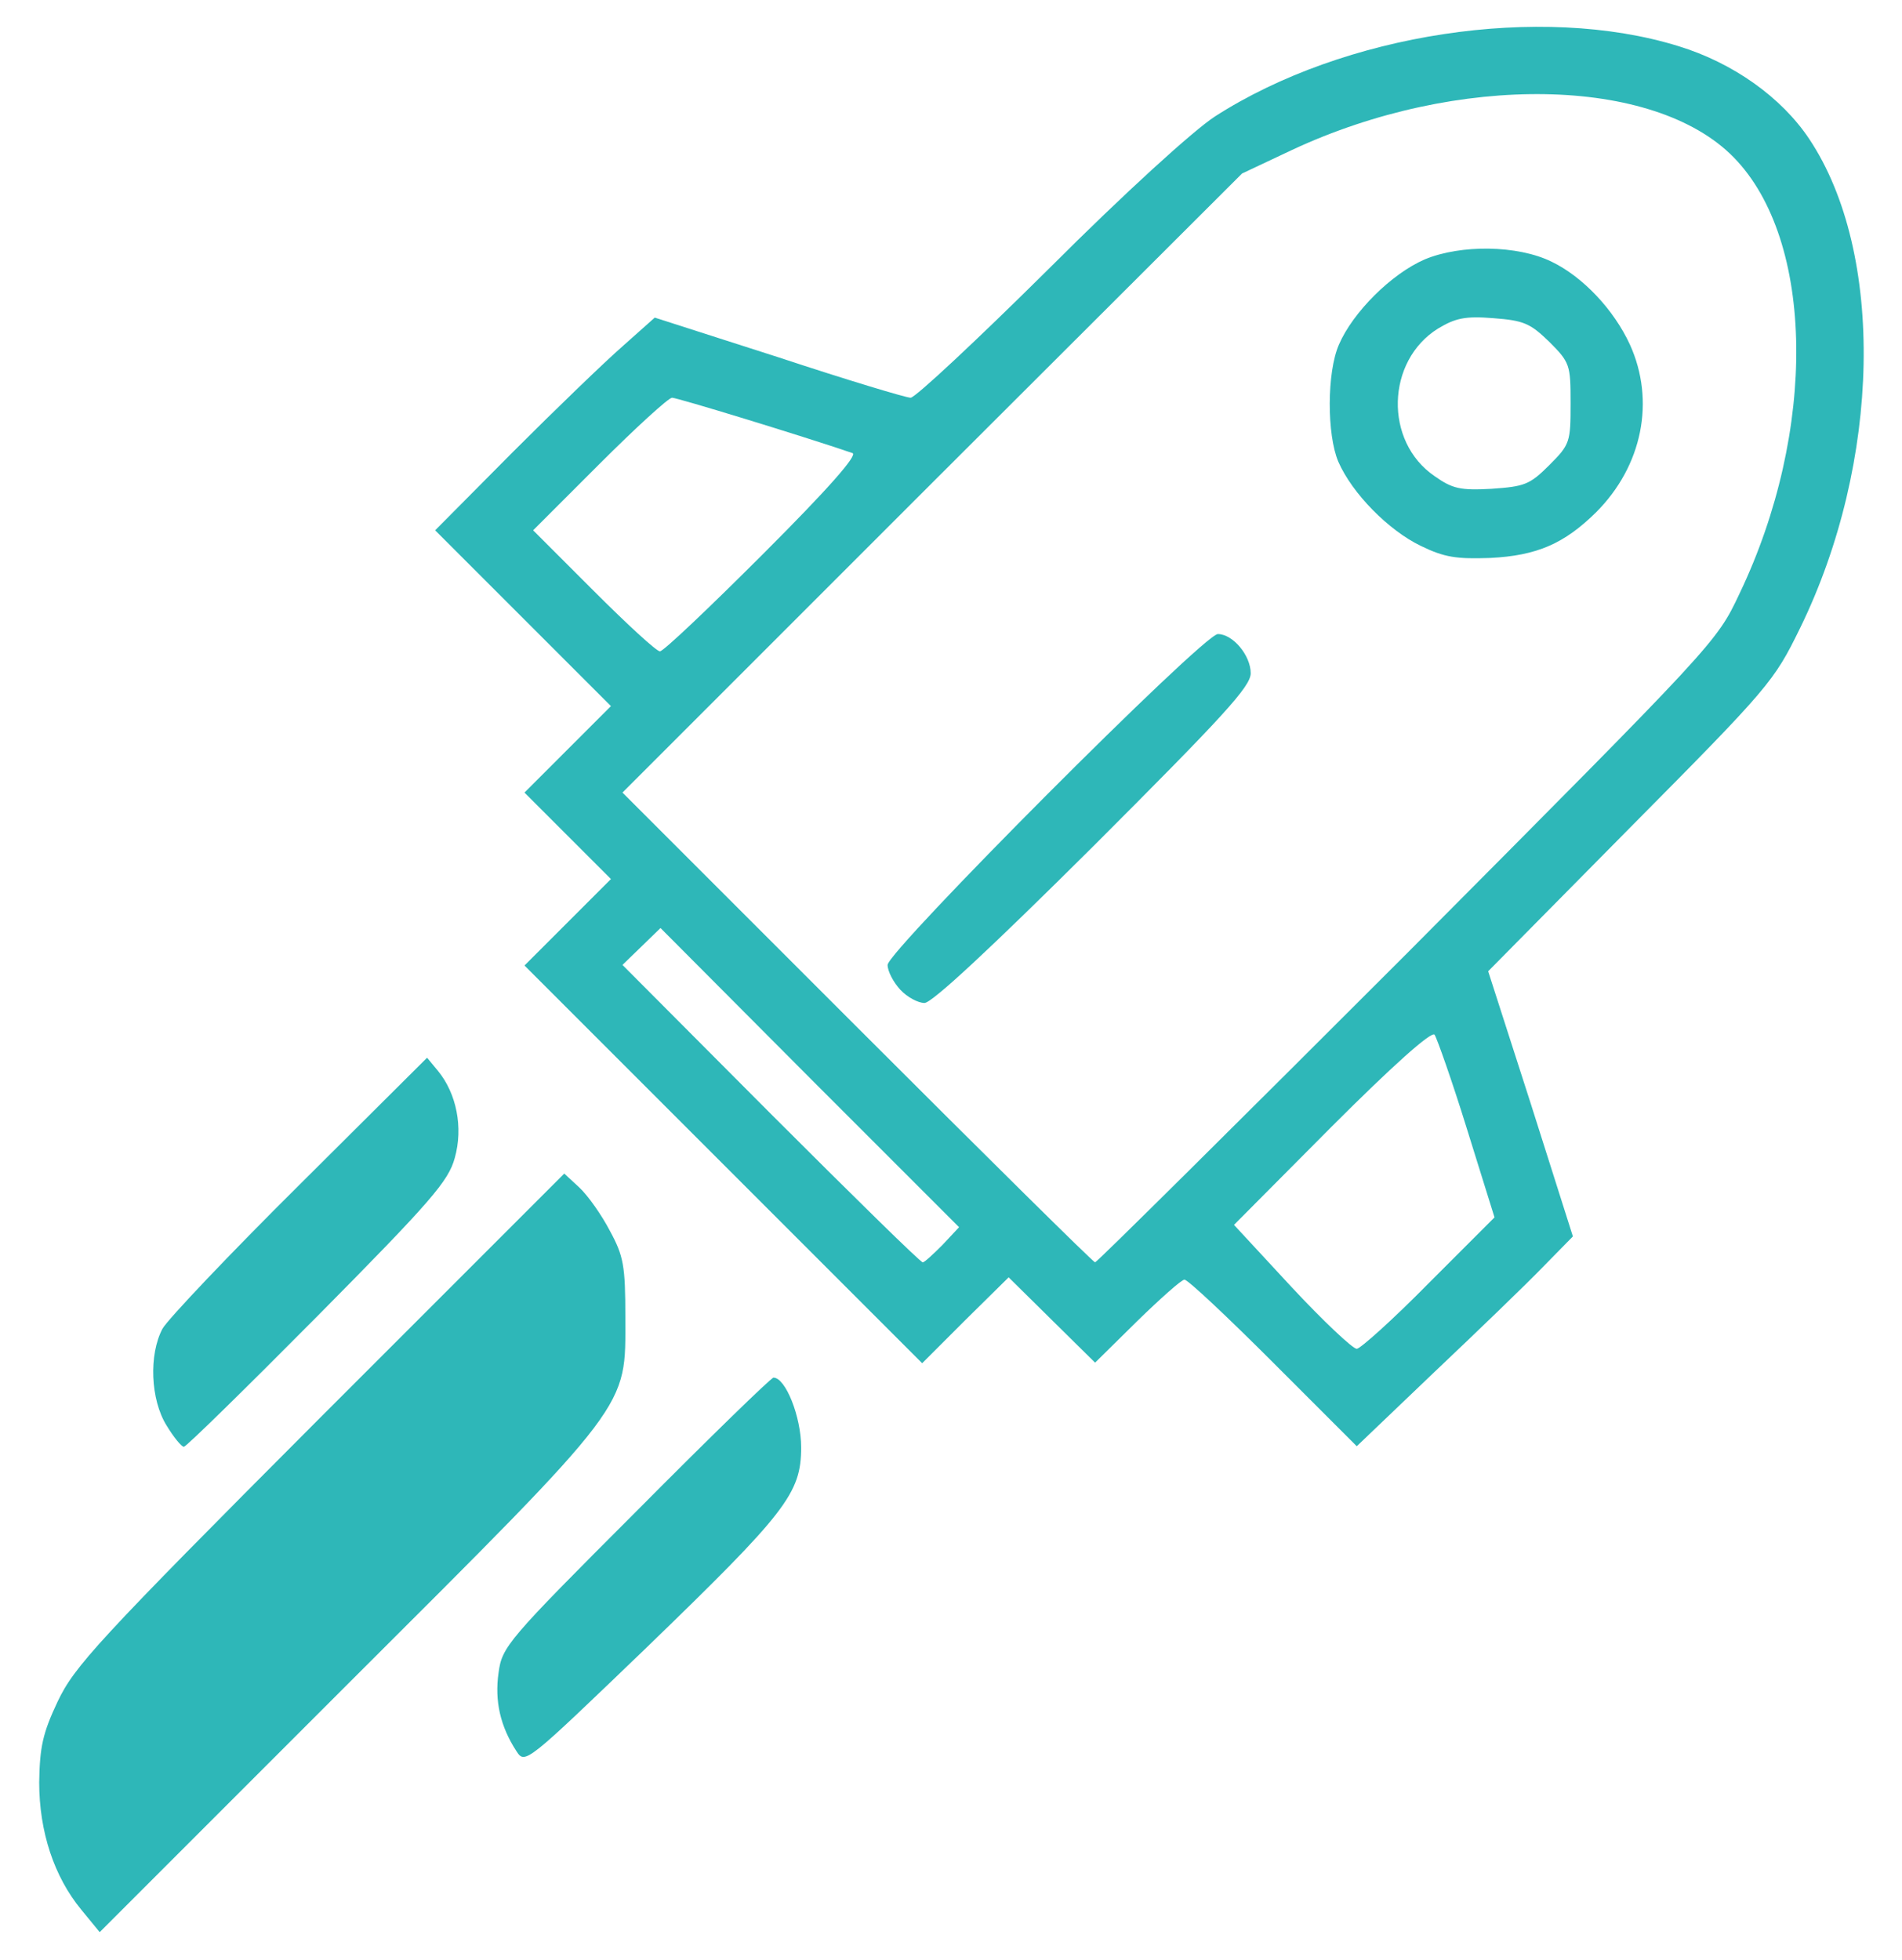
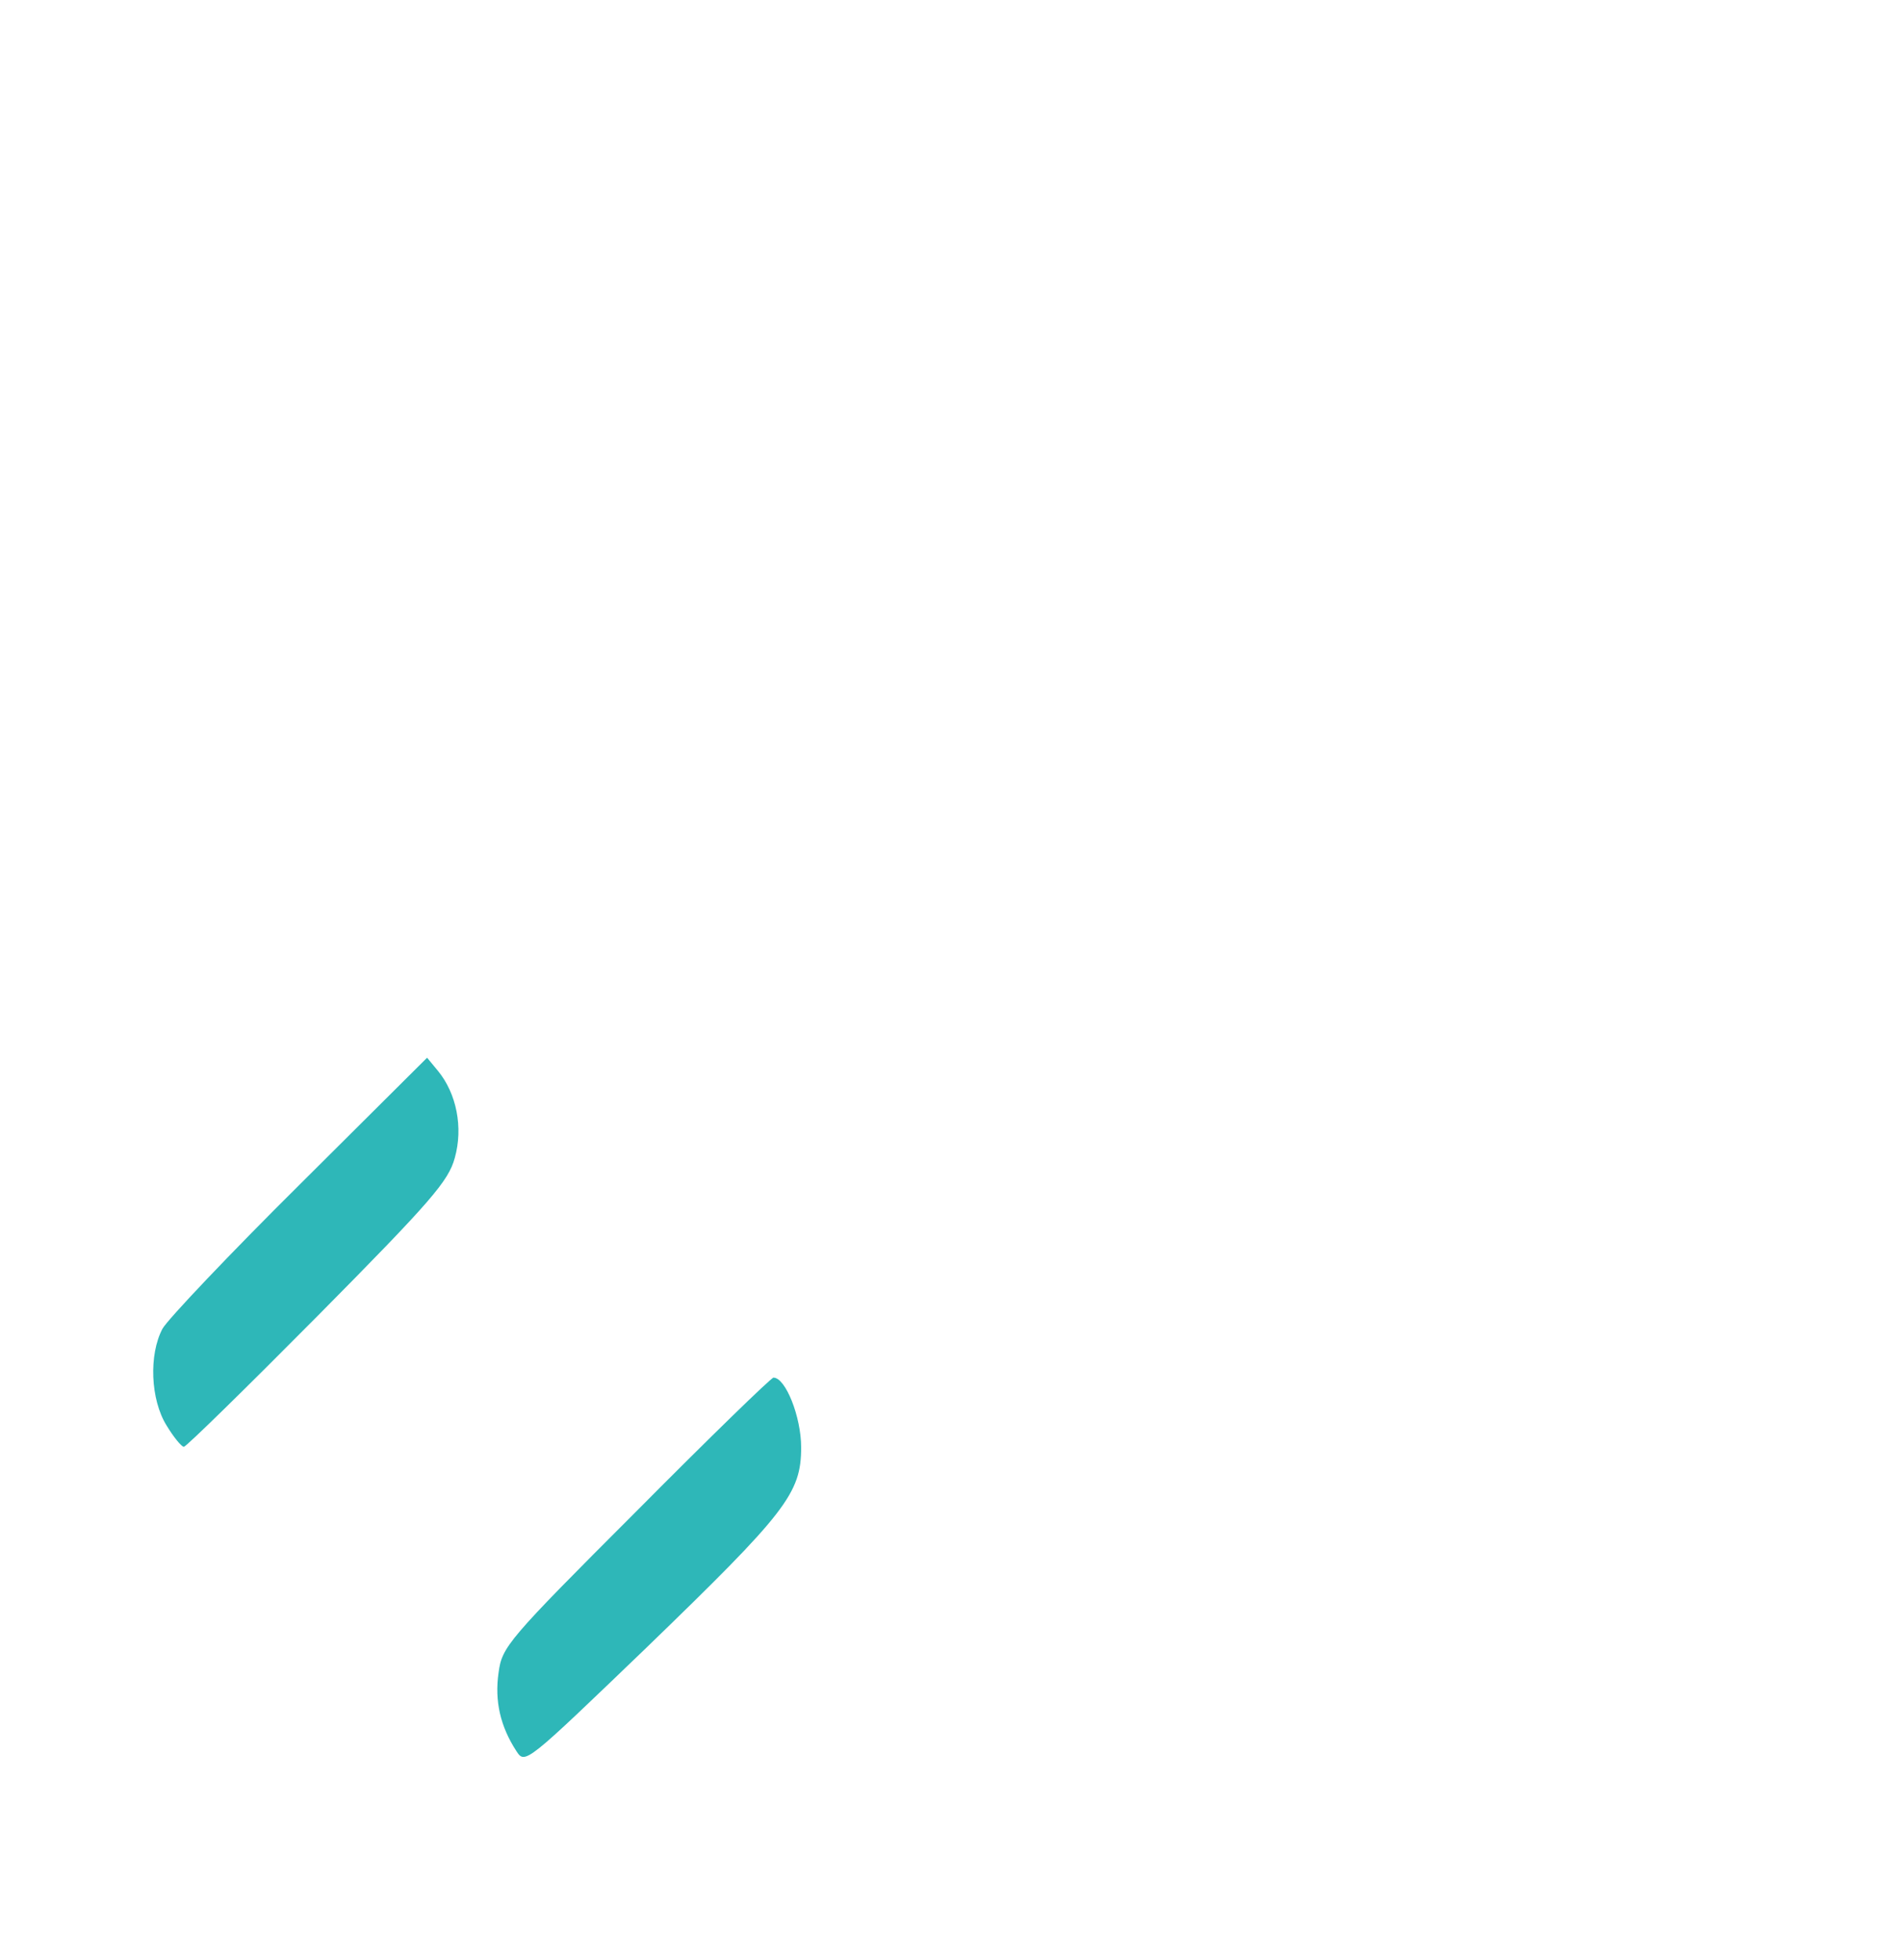
<svg xmlns="http://www.w3.org/2000/svg" version="1.0" width="330" height="340" viewBox="0 0 330 340">
  <style>.rock0{fill:#2eb7b8}</style>
  <g class="rock0">
-     <path d="m14.1 331.3c-4.7-5.7-7.3-13.5-7.3-22.1 0.1-6.1 0.6-8.5 3.2-14 2.9-6.1 6.7-10.3 45.5-49.2l42.4-42.4 2.6 2.4c1.5 1.4 3.9 4.8 5.3 7.5 2.4 4.4 2.7 6.1 2.7 15 0 16 1.5 14.1-48.3 63.8l-42.9 42.9-3.2-3.9z" />
    <path d="m89.6 303.8c-2.8-4.3-3.8-8.7-3.1-13.6 0.6-4.5 1.5-5.6 23.8-27.9 12.7-12.8 23.5-23.3 23.9-23.3 2.1 0 4.8 6.8 4.8 12.1 0 8-2.6 11.3-26.9 34.8-20.9 20.1-21 20.2-22.5 17.9z" />
    <path d="m28.9 247.3c-2.8-4.5-3.1-12.3-0.7-16.8 0.9-1.6 11.6-12.9 23.8-25l22.1-22 1.9 2.3c3.2 3.9 4.4 9.8 2.9 15.1-1.1 4-4 7.4-23.8 27.4-12.4 12.5-22.8 22.7-23.2 22.7s-1.8-1.7-3-3.7z" />
-     <path d="m220.9 236.4c-7.9-7.9-14.8-14.4-15.4-14.4-0.5 0-4.2 3.3-8.2 7.2l-7.3 7.2-15-14.8-7.5 7.4-7.5 7.5-69-69 15-15-15-15 15-15-30.5-30.5 13.5-13.6c7.4-7.4 16-15.7 19.1-18.4l5.5-4.9 21.5 6.9c11.8 3.9 22.1 7 22.9 7s11.6-10.1 24-22.4c13.2-13.2 25.1-24 28.8-26.4 22.4-14.4 56.5-19.6 80.4-12.2 9.5 2.9 17.9 8.9 22.7 16.1 13.2 19.8 12.5 56.1-1.6 84.9-4.5 9.2-5.3 10.2-29.4 34.5l-24.7 25 7.4 23 7.3 23-5.2 5.3c-2.9 3-11.3 11.1-18.8 18.2l-13.5 12.9-14.5-14.5zm27-13.8 11.4-11.4-4.8-15.4c-2.6-8.4-5.2-15.7-5.6-16.3-0.6-0.6-7.3 5.4-17.9 16l-16.9 17 10 10.8c5.5 5.9 10.6 10.7 11.3 10.7 0.6 0 6.3-5.1 12.5-11.4zm-84.4-6.6 2.9-3.1-25.9-25.9-25.9-26-6.6 6.4 25.7 25.8c14.2 14.2 26 25.8 26.4 25.8 0.3 0 1.8-1.4 3.4-3zm80.7-50.7c53.4-53.7 53.6-53.8 57.6-62.3 13.5-28.2 13.1-61.3-1-75.7-13.8-14.1-47.9-14.7-76.6-1.3l-8.7 4.1-53.8 53.7-53.7 53.7 40.7 40.7c22.5 22.5 41 40.8 41.3 40.8s24.7-24.2 54.2-53.7zm-111.7-69.3c11.2-11.2 16.4-17.1 15.4-17.4-8.8-3-30.4-9.6-31.3-9.6-0.6 0-6.3 5.2-12.6 11.5l-11.5 11.5 10.5 10.5c5.8 5.8 10.9 10.5 11.5 10.5s8.6-7.6 18-17z" />
-     <path d="m156.2 171.7c-1.2-1.3-2.2-3.2-2.2-4.3 0-2.4 54.8-57.4 57.3-57.4 2.6 0 5.7 3.7 5.7 6.8 0 2.3-4.7 7.4-27.3 30-17.8 17.7-28 27.2-29.3 27.2-1.1 0-3-1-4.2-2.3z" />
-     <path d="m246.5 94.7c-5.6-2.7-11.9-9.1-14.3-14.6-2-4.7-2-15.5 0.1-20.3 2.4-5.6 9.1-12.3 14.9-14.8 6.2-2.6 16.1-2.5 22 0.4 5.4 2.6 10.8 8.3 13.6 14.4 4.4 9.7 2.2 21-5.9 29.1-5.5 5.4-10.2 7.5-18.4 7.9-5.8 0.2-7.9-0.1-12-2.1zm22.3-14c3.6-3.6 3.7-4 3.7-10.7s-0.1-7.1-3.7-10.7c-3.3-3.2-4.4-3.7-9.7-4.1-4.9-0.4-6.6 0-9.6 1.8-9 5.6-9.4 19.6-0.6 25.6 3.1 2.2 4.5 2.5 9.9 2.2 5.7-0.4 6.6-0.7 10-4.1z" />
  </g>
</svg>